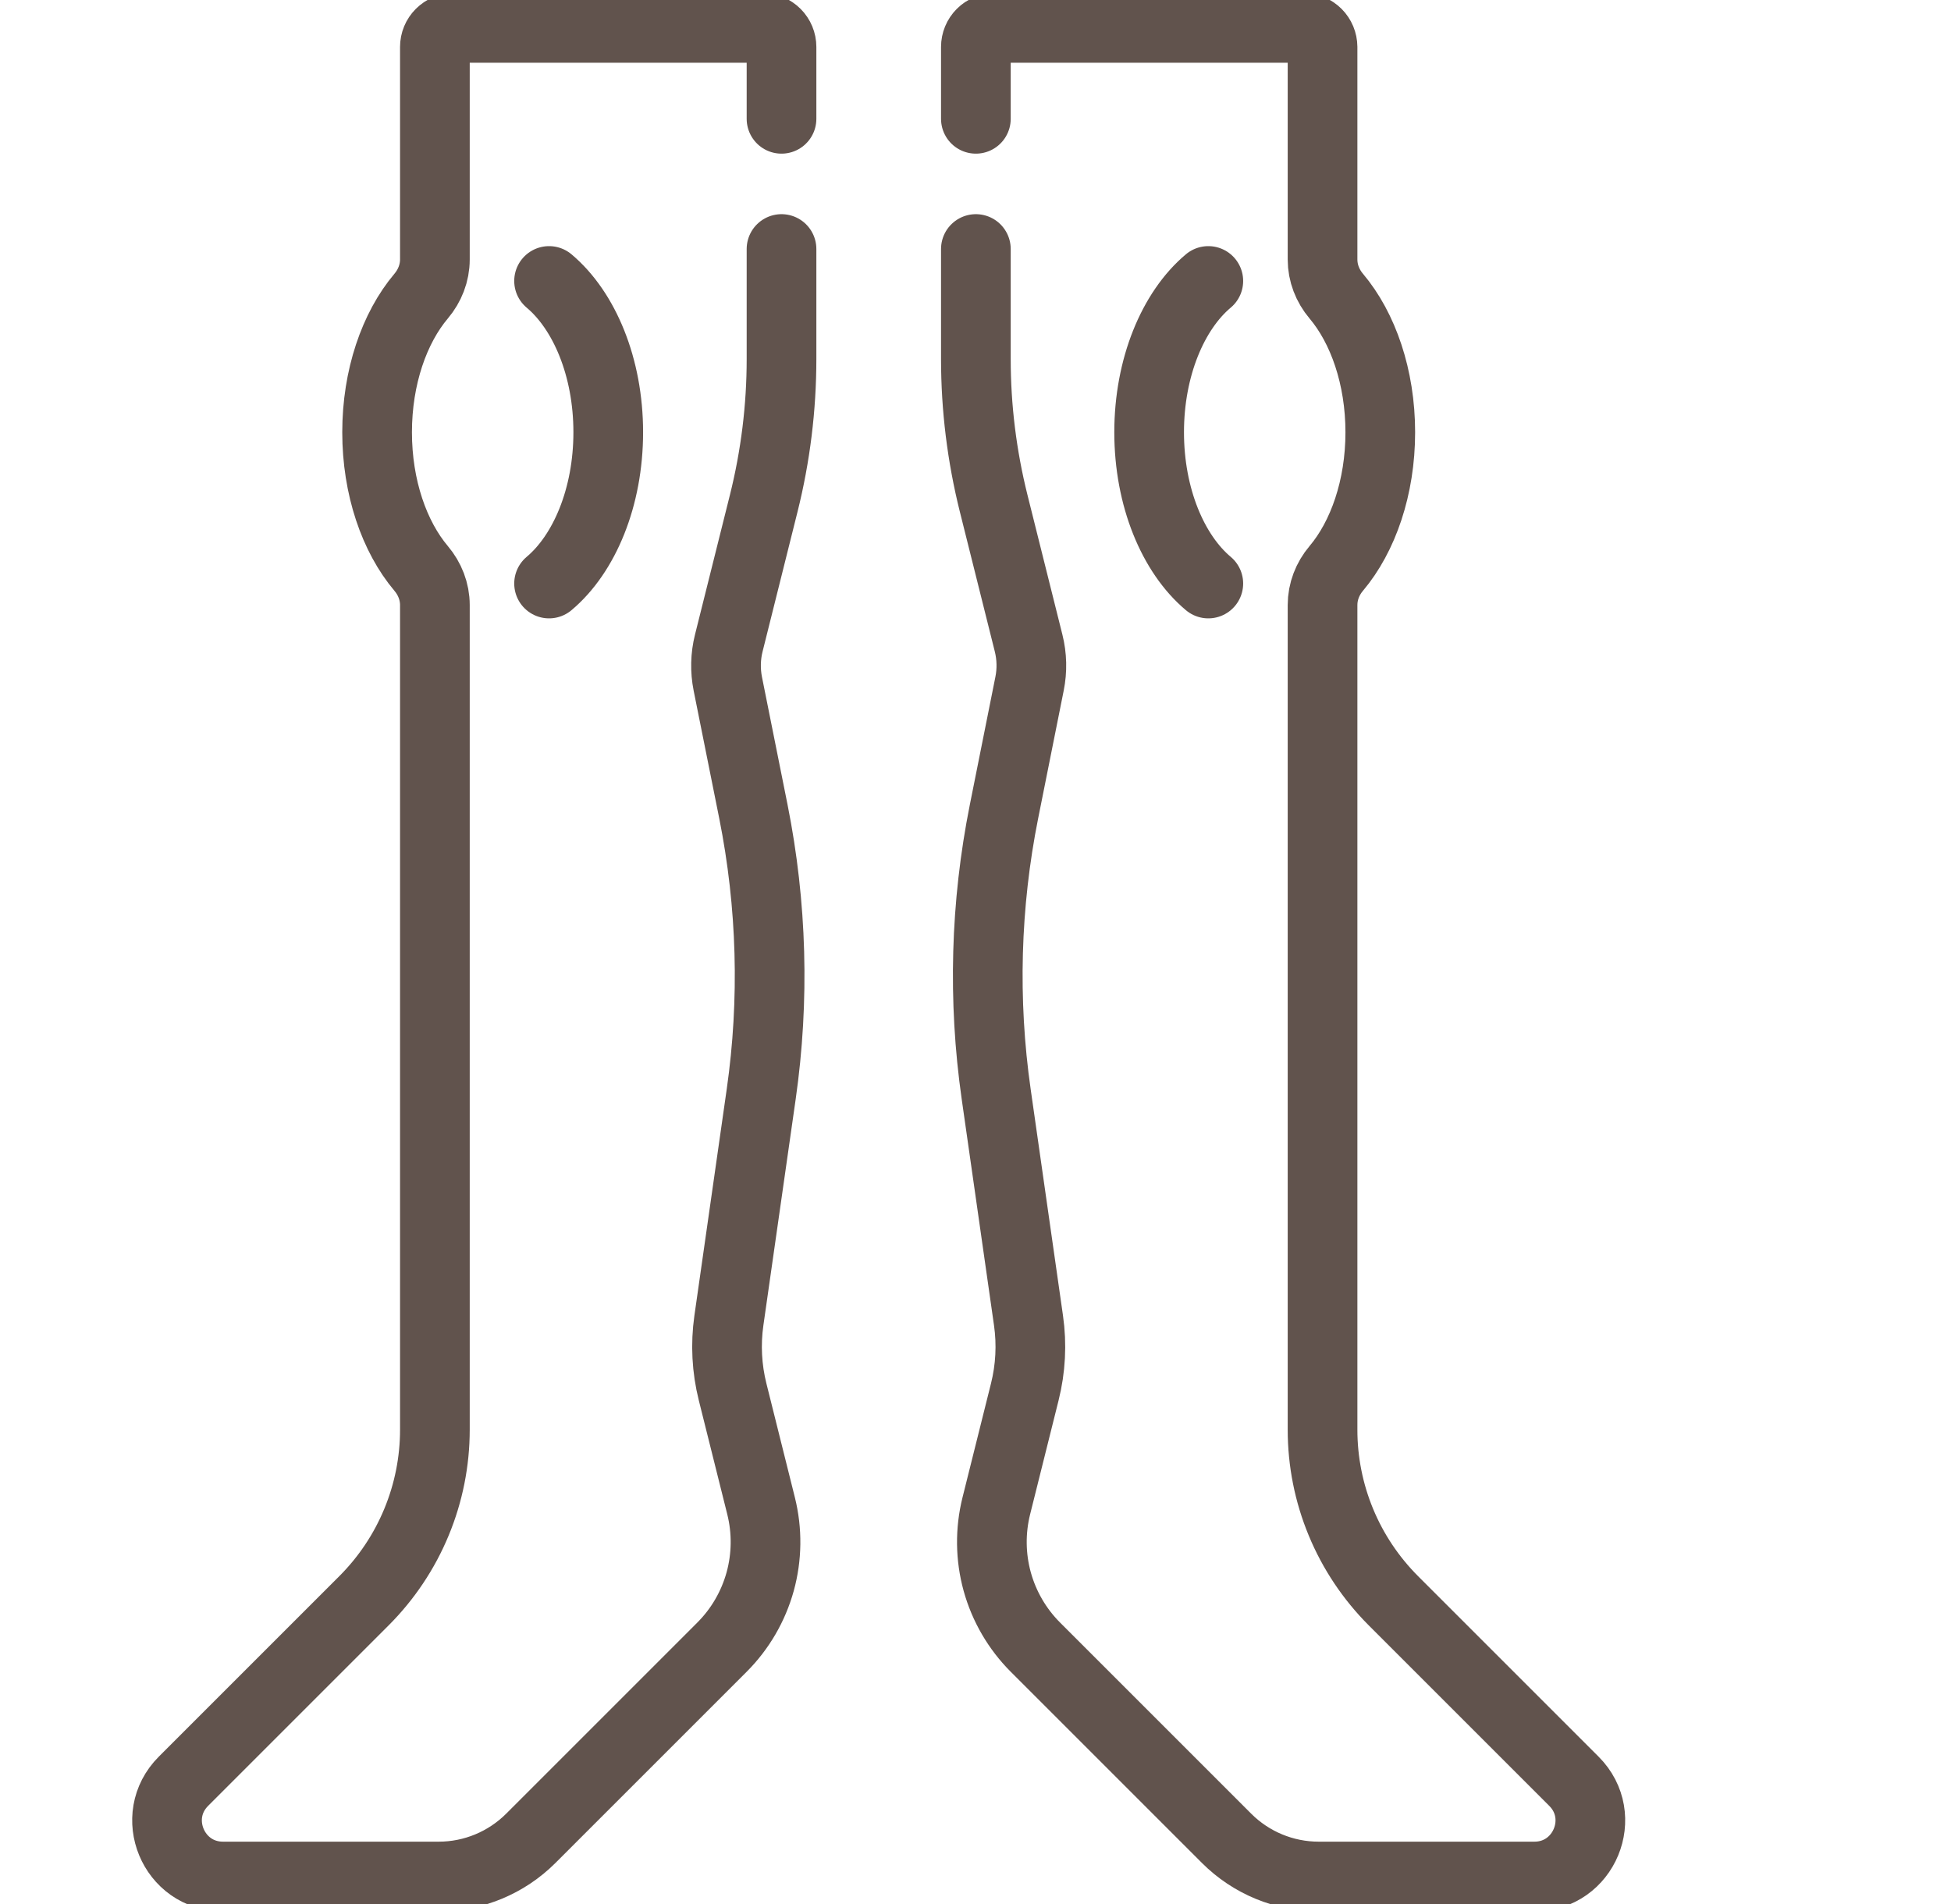
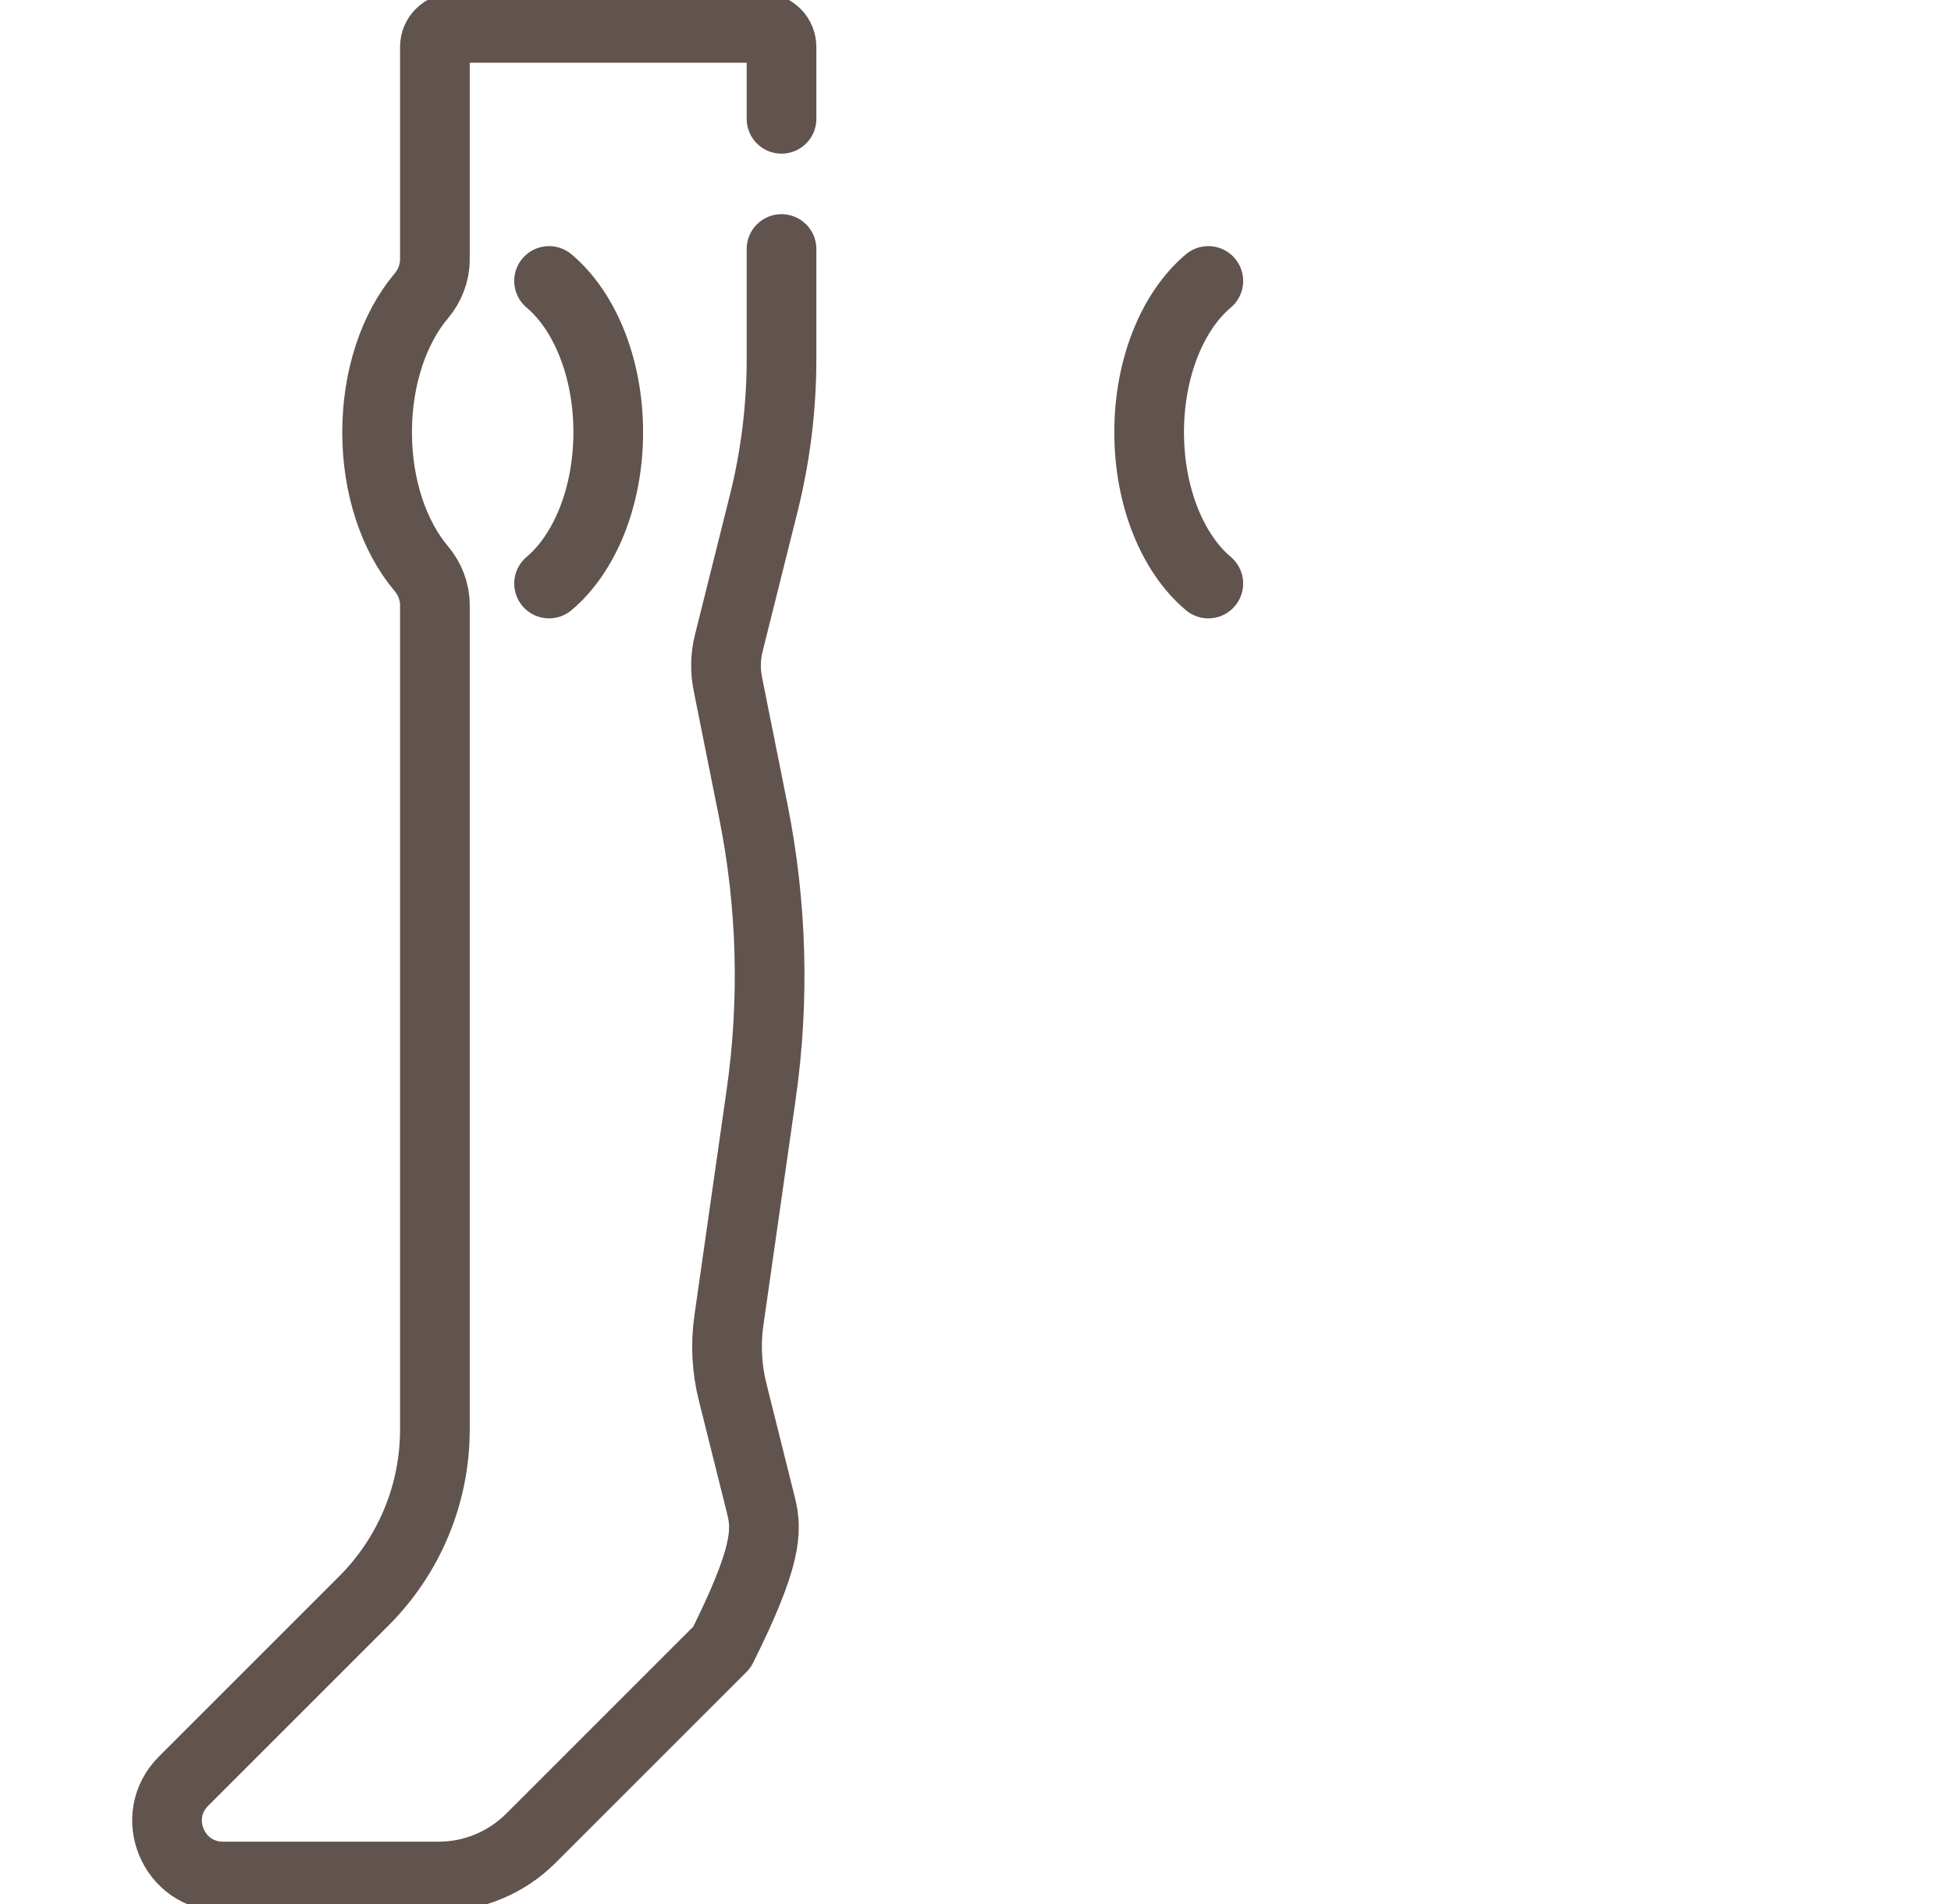
<svg xmlns="http://www.w3.org/2000/svg" width="42" height="41" viewBox="0 0 42 41" fill="none">
  <g id="Frame" clip-path="url(#clip0_1796_13522)">
    <g id="Group">
-       <path id="Vector" d="M16.824 2.558V1.011C16.824 0.902 16.781 0.798 16.704 0.721C16.627 0.644 16.523 0.601 16.414 0.601H9.772C9.663 0.601 9.559 0.644 9.482 0.721C9.405 0.798 9.362 0.902 9.362 1.011V5.587C9.362 5.877 9.253 6.154 9.066 6.375C8.489 7.059 8.118 8.118 8.118 9.307C8.118 10.495 8.489 11.554 9.066 12.238C9.253 12.459 9.362 12.736 9.362 13.026V30.781C9.362 31.465 9.227 32.141 8.965 32.773C8.704 33.404 8.32 33.978 7.837 34.462L3.95 38.349C3.193 39.105 3.729 40.4 4.8 40.4H9.444C10.188 40.4 10.9 40.104 11.426 39.579L15.542 35.463C15.933 35.072 16.216 34.586 16.364 34.053C16.511 33.52 16.518 32.958 16.384 32.421L15.771 29.967C15.645 29.464 15.618 28.942 15.691 28.43L16.387 23.555C16.676 21.533 16.619 19.477 16.219 17.474L15.668 14.723C15.61 14.432 15.617 14.132 15.689 13.845L16.441 10.837C16.695 9.82 16.824 8.777 16.824 7.729L16.824 5.361" stroke="#61534D" stroke-width="1.5" stroke-miterlimit="10" stroke-linecap="round" stroke-linejoin="round" />
+       <path id="Vector" d="M16.824 2.558V1.011C16.824 0.902 16.781 0.798 16.704 0.721C16.627 0.644 16.523 0.601 16.414 0.601H9.772C9.663 0.601 9.559 0.644 9.482 0.721C9.405 0.798 9.362 0.902 9.362 1.011V5.587C9.362 5.877 9.253 6.154 9.066 6.375C8.489 7.059 8.118 8.118 8.118 9.307C8.118 10.495 8.489 11.554 9.066 12.238C9.253 12.459 9.362 12.736 9.362 13.026V30.781C9.362 31.465 9.227 32.141 8.965 32.773C8.704 33.404 8.32 33.978 7.837 34.462L3.95 38.349C3.193 39.105 3.729 40.4 4.8 40.4H9.444C10.188 40.4 10.9 40.104 11.426 39.579L15.542 35.463C16.511 33.52 16.518 32.958 16.384 32.421L15.771 29.967C15.645 29.464 15.618 28.942 15.691 28.43L16.387 23.555C16.676 21.533 16.619 19.477 16.219 17.474L15.668 14.723C15.61 14.432 15.617 14.132 15.689 13.845L16.441 10.837C16.695 9.82 16.824 8.777 16.824 7.729L16.824 5.361" stroke="#61534D" stroke-width="1.5" stroke-miterlimit="10" stroke-linecap="round" stroke-linejoin="round" />
      <path id="Vector_2" d="M11.82 12.563C12.58 11.925 13.094 10.706 13.094 9.306C13.094 7.907 12.58 6.687 11.82 6.049" stroke="#61534D" stroke-width="1.5" stroke-miterlimit="10" stroke-linecap="round" stroke-linejoin="round" />
    </g>
    <g id="Group_2">
-       <path id="Vector_3" d="M21.008 2.558V1.011C21.008 0.902 21.051 0.798 21.128 0.721C21.205 0.644 21.309 0.601 21.418 0.601H28.06C28.169 0.601 28.273 0.644 28.35 0.721C28.427 0.798 28.47 0.902 28.471 1.011V5.587C28.471 5.877 28.579 6.154 28.766 6.375C29.343 7.059 29.714 8.118 29.714 9.307C29.714 10.495 29.343 11.554 28.766 12.238C28.579 12.459 28.471 12.736 28.471 13.026V30.781C28.471 31.465 28.605 32.141 28.867 32.773C29.128 33.404 29.512 33.978 29.995 34.462L33.882 38.349C34.639 39.105 34.103 40.4 33.032 40.4H28.388C27.644 40.4 26.931 40.104 26.406 39.579L22.29 35.463C21.899 35.072 21.616 34.586 21.468 34.053C21.321 33.52 21.314 32.958 21.448 32.421L22.061 29.967C22.187 29.464 22.214 28.942 22.141 28.43L21.445 23.555C21.156 21.533 21.213 19.477 21.613 17.474L22.163 14.723C22.222 14.432 22.215 14.132 22.143 13.845L21.391 10.837C21.137 9.82 21.008 8.777 21.008 7.729L21.008 5.361" stroke="#61534D" stroke-width="1.5" stroke-miterlimit="10" stroke-linecap="round" stroke-linejoin="round" />
      <path id="Vector_4" d="M26.012 12.563C25.252 11.925 24.738 10.706 24.738 9.306C24.738 7.907 25.252 6.687 26.012 6.049" stroke="#61534D" stroke-width="1.5" stroke-miterlimit="10" stroke-linecap="round" stroke-linejoin="round" />
    </g>
  </g>
  <defs>
    <clipPath id="clip0_1796_13522">
      <rect width="41" height="41" fill="white" transform="translate(0.508)" />
    </clipPath>
  </defs>
</svg>